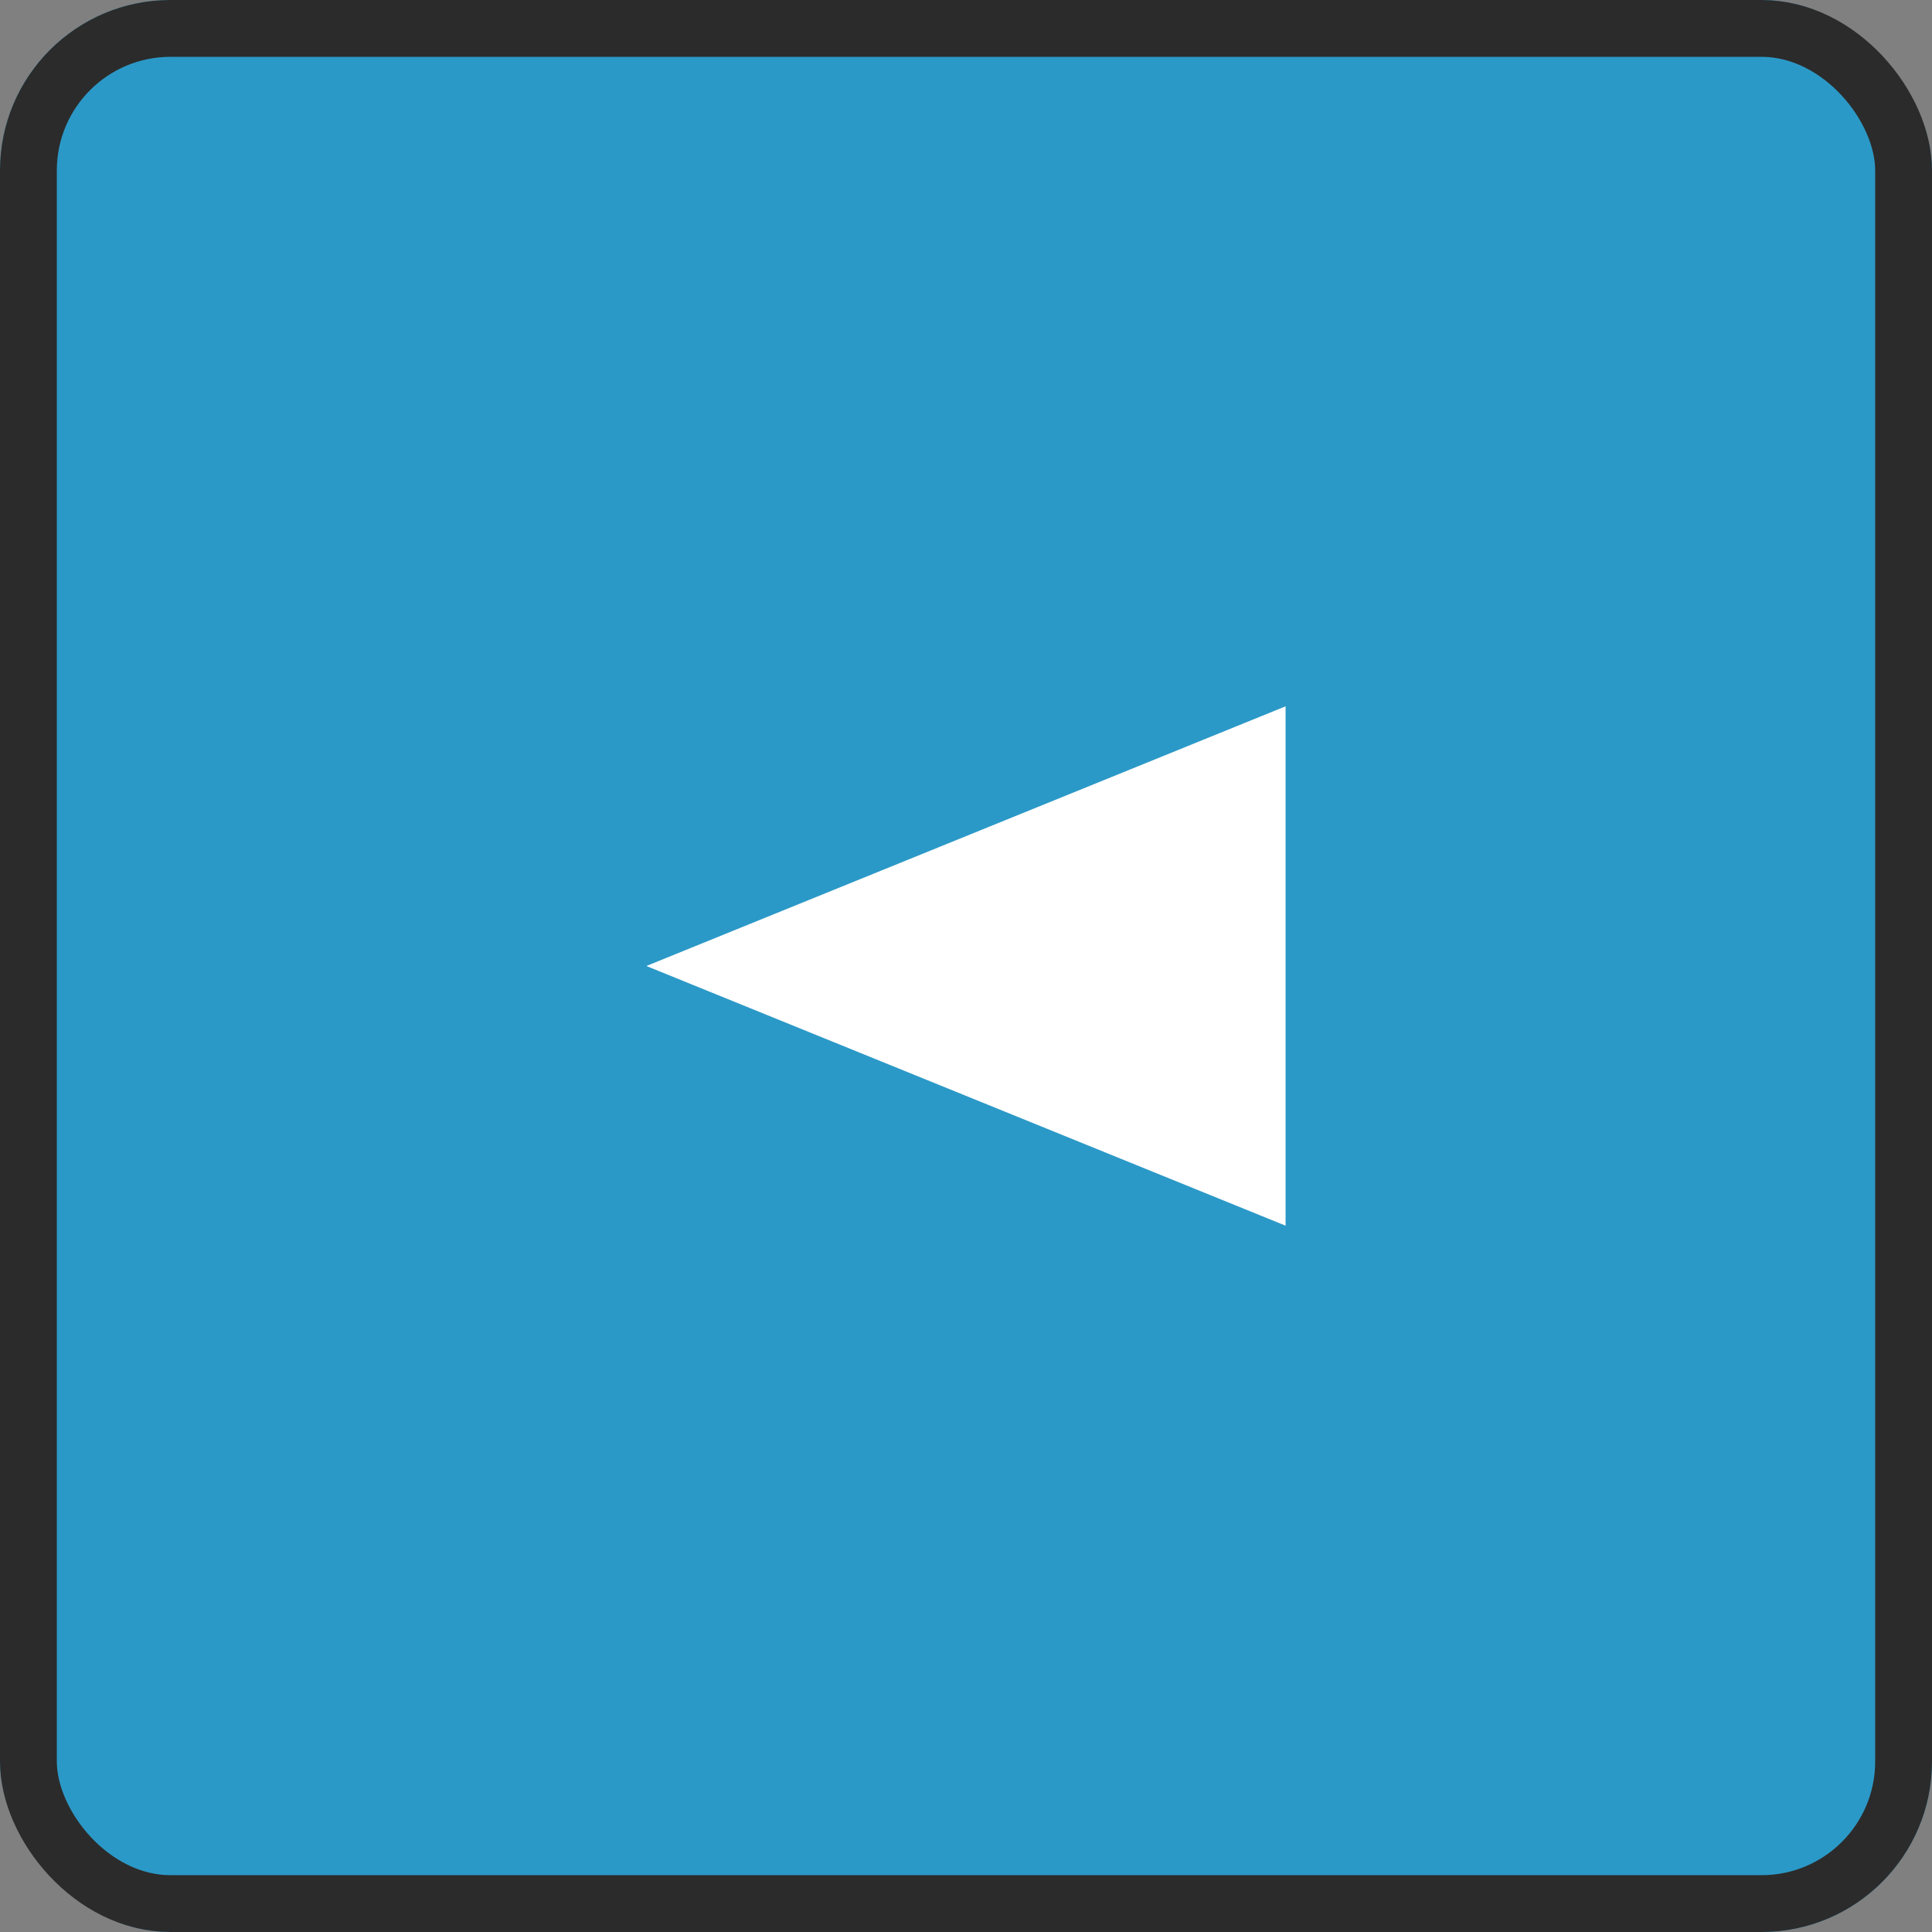
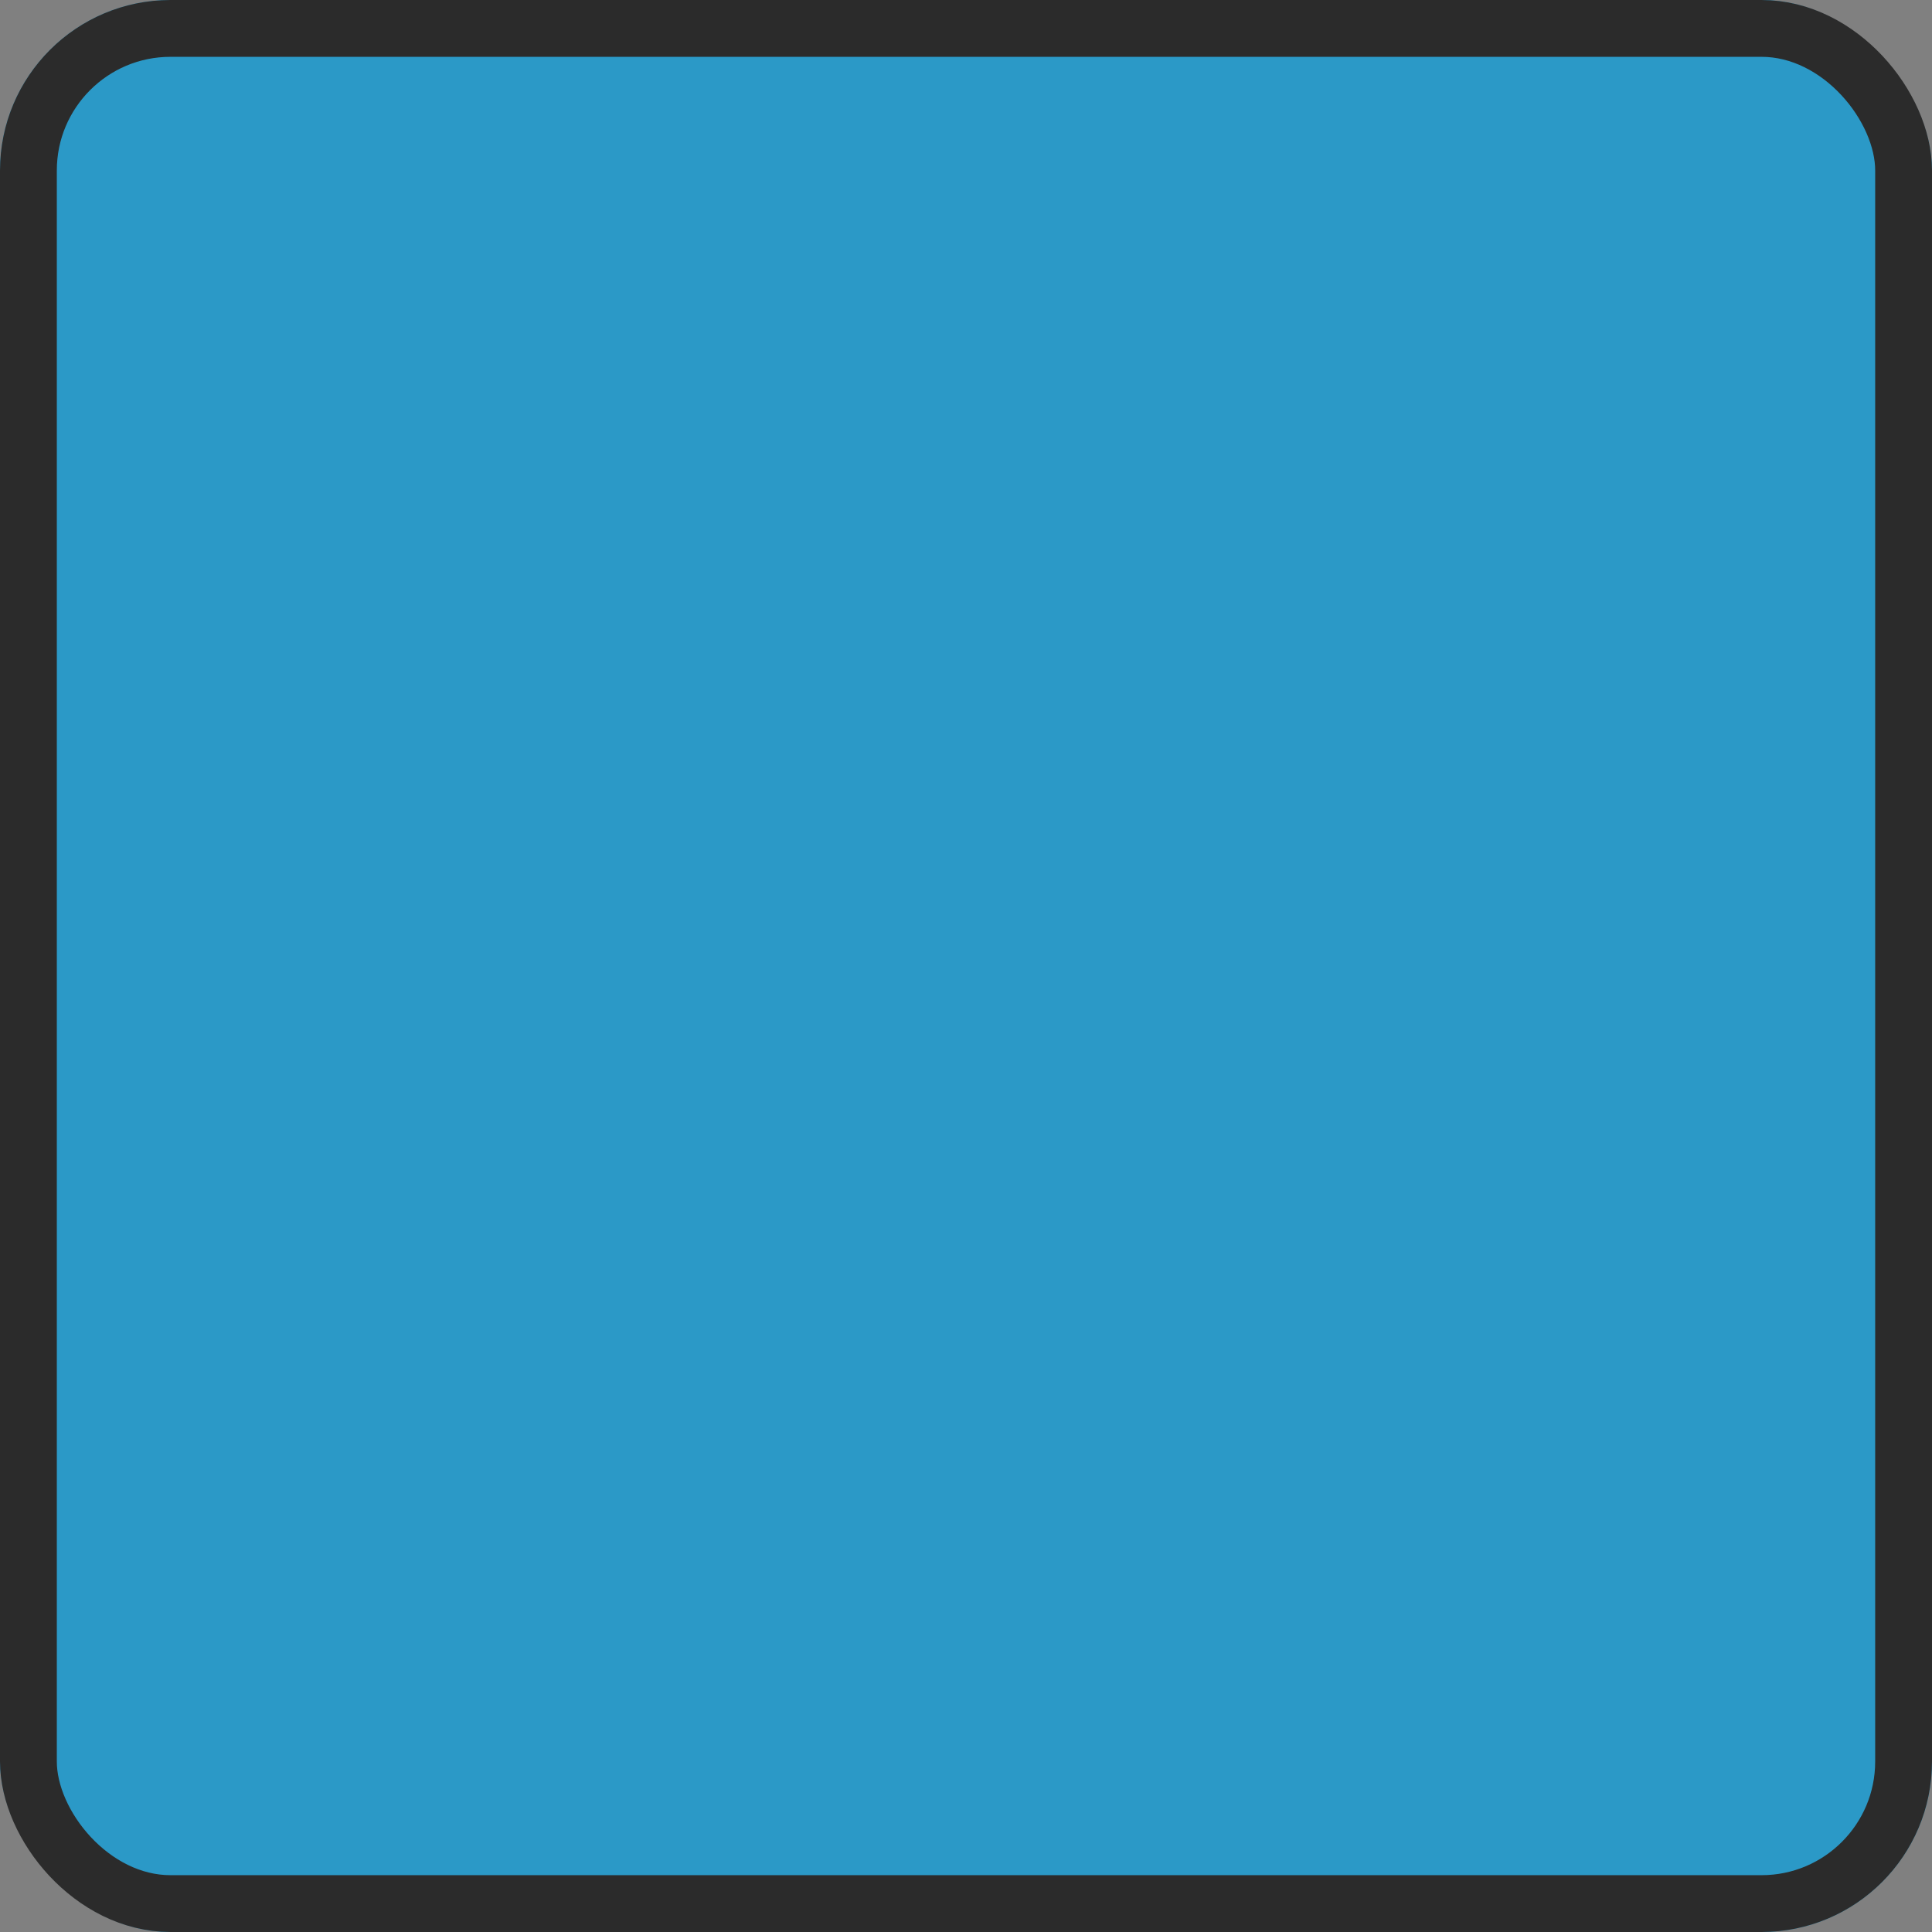
<svg xmlns="http://www.w3.org/2000/svg" width="34" height="34">
  <rect width="100%" height="100%" fill="#808080" stroke="none" />
  <g data-name="グループ 1317">
    <g data-name="グループ 716">
      <g data-name="長方形 146" fill="#2b99c7" stroke="#2b2b2b">
        <rect width="34" height="34" rx="3" stroke="none" />
        <rect x=".5" y=".5" width="33" height="33" rx="2.5" fill="none" />
      </g>
    </g>
-     <path data-name="多角形 4" d="M11.375 17l11.249-4.57v9.14z" fill="#fff" />
  </g>
</svg>